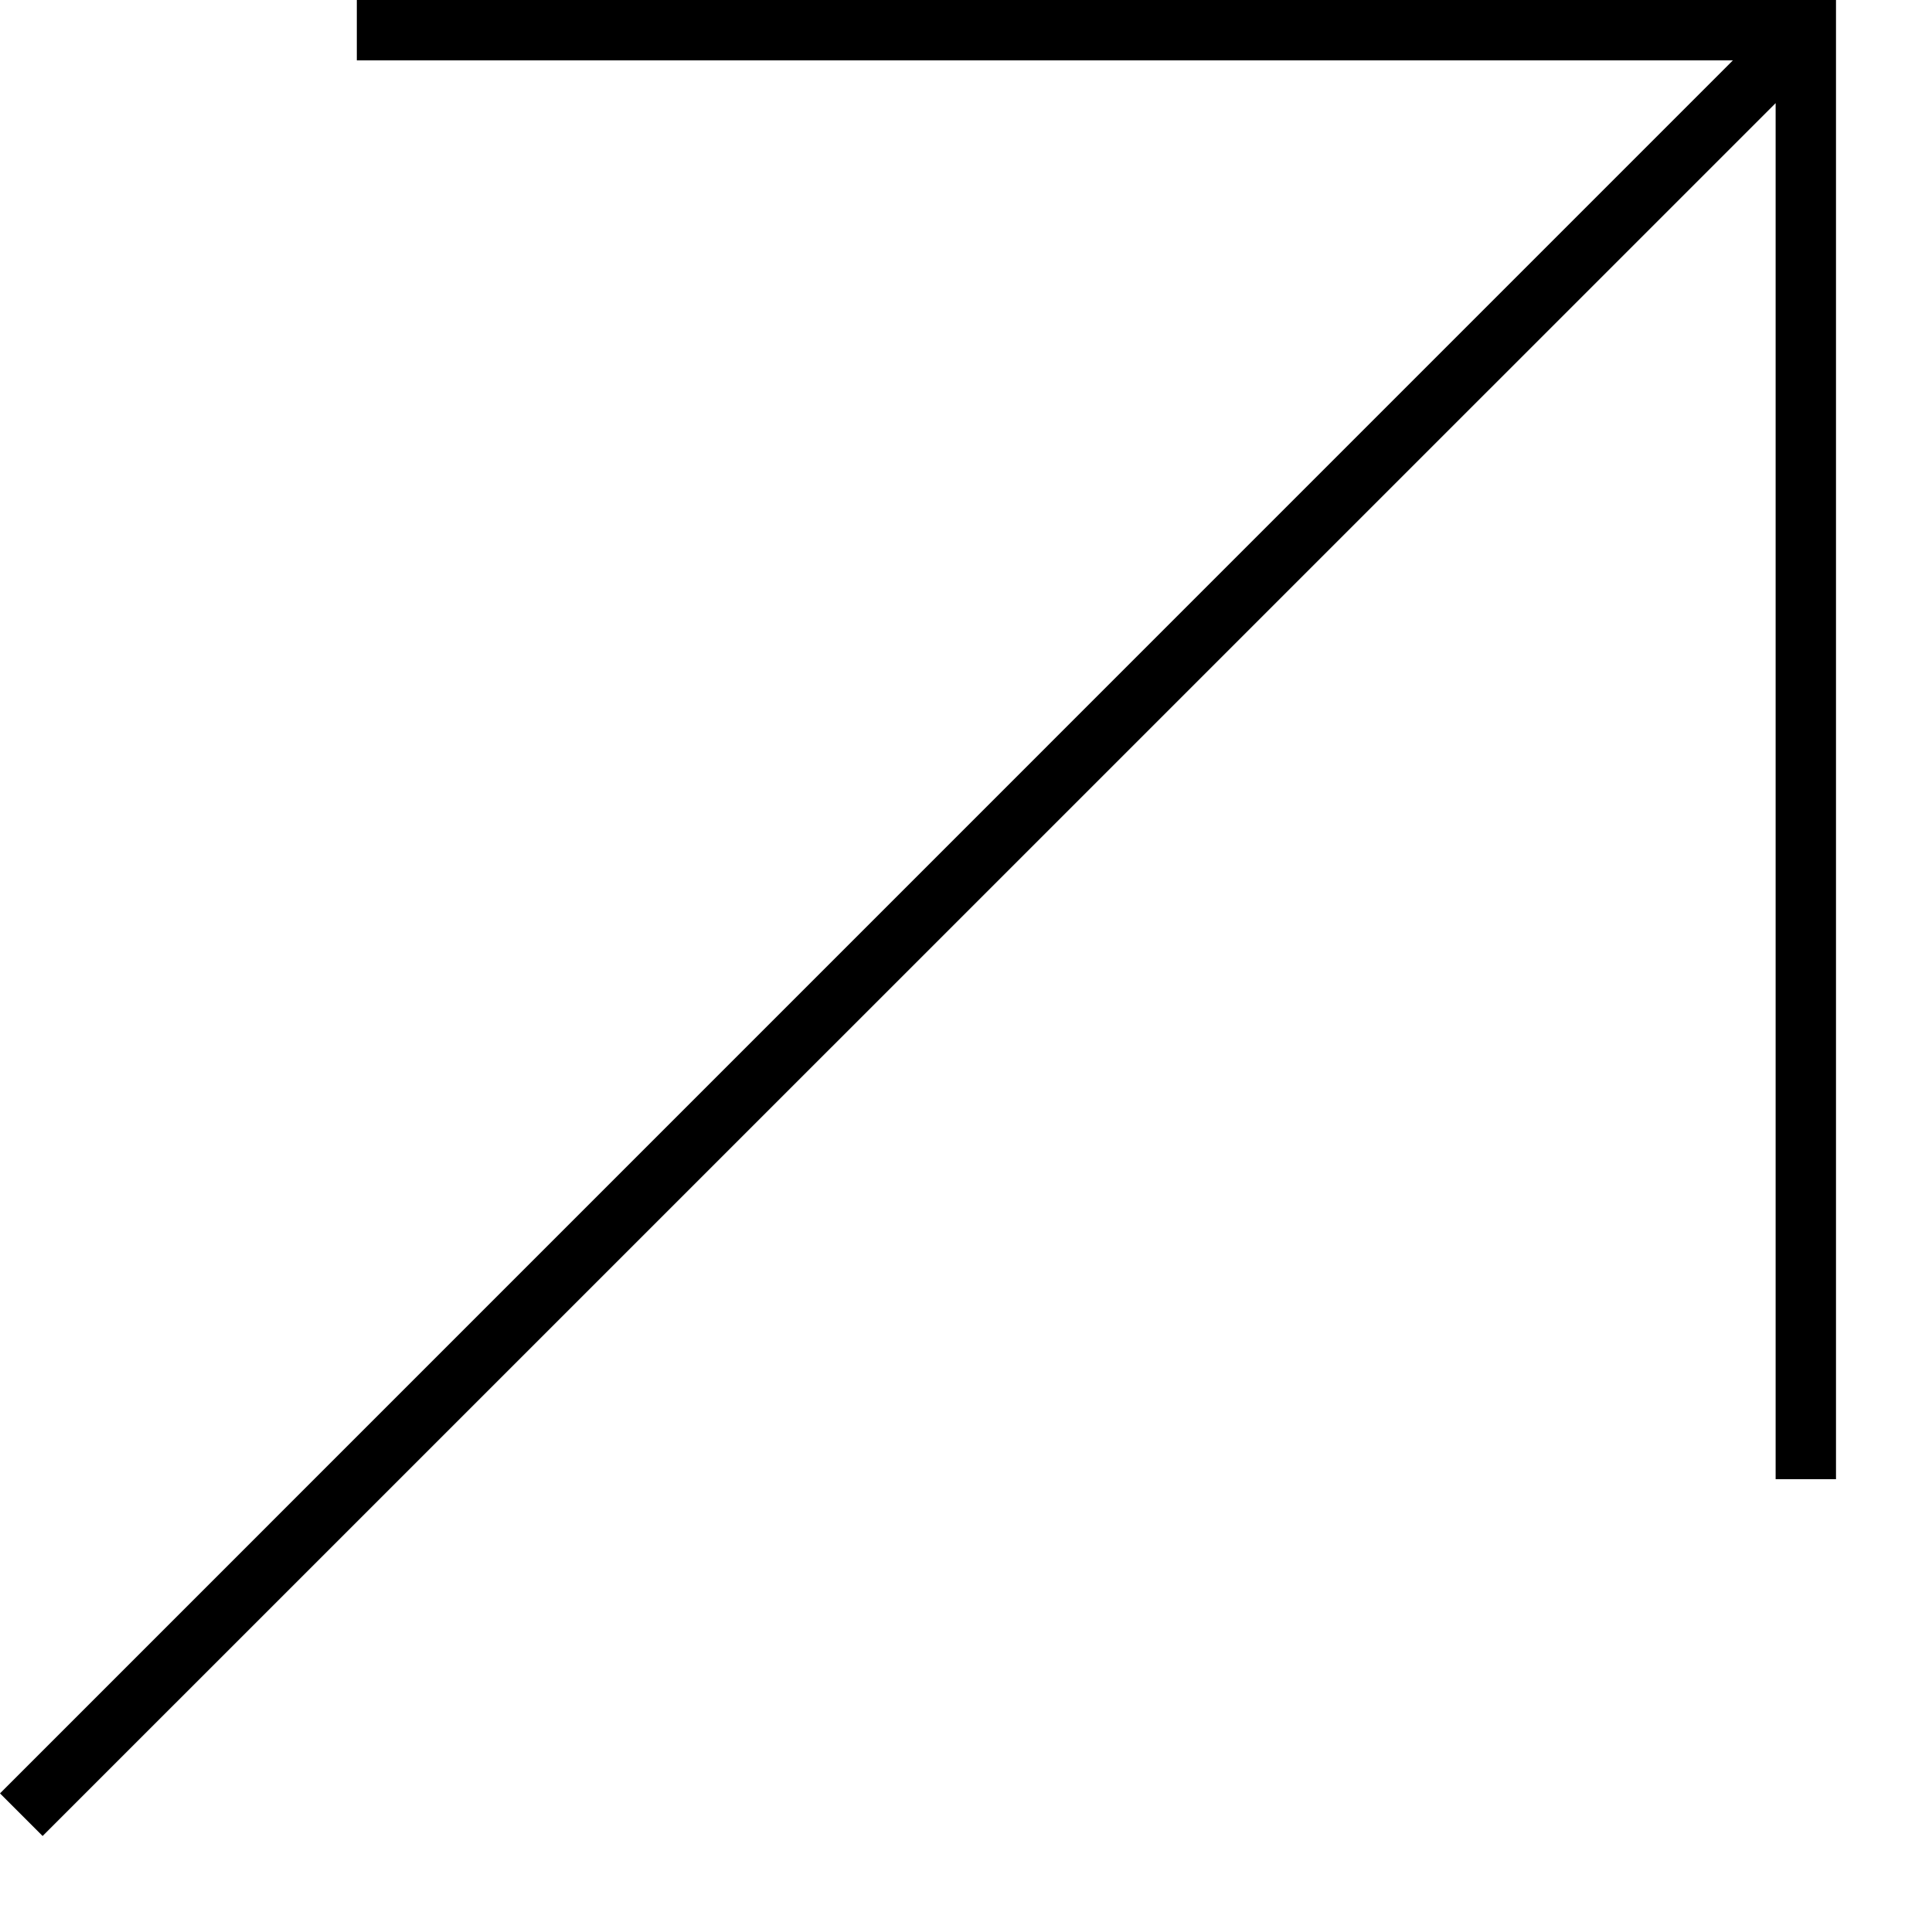
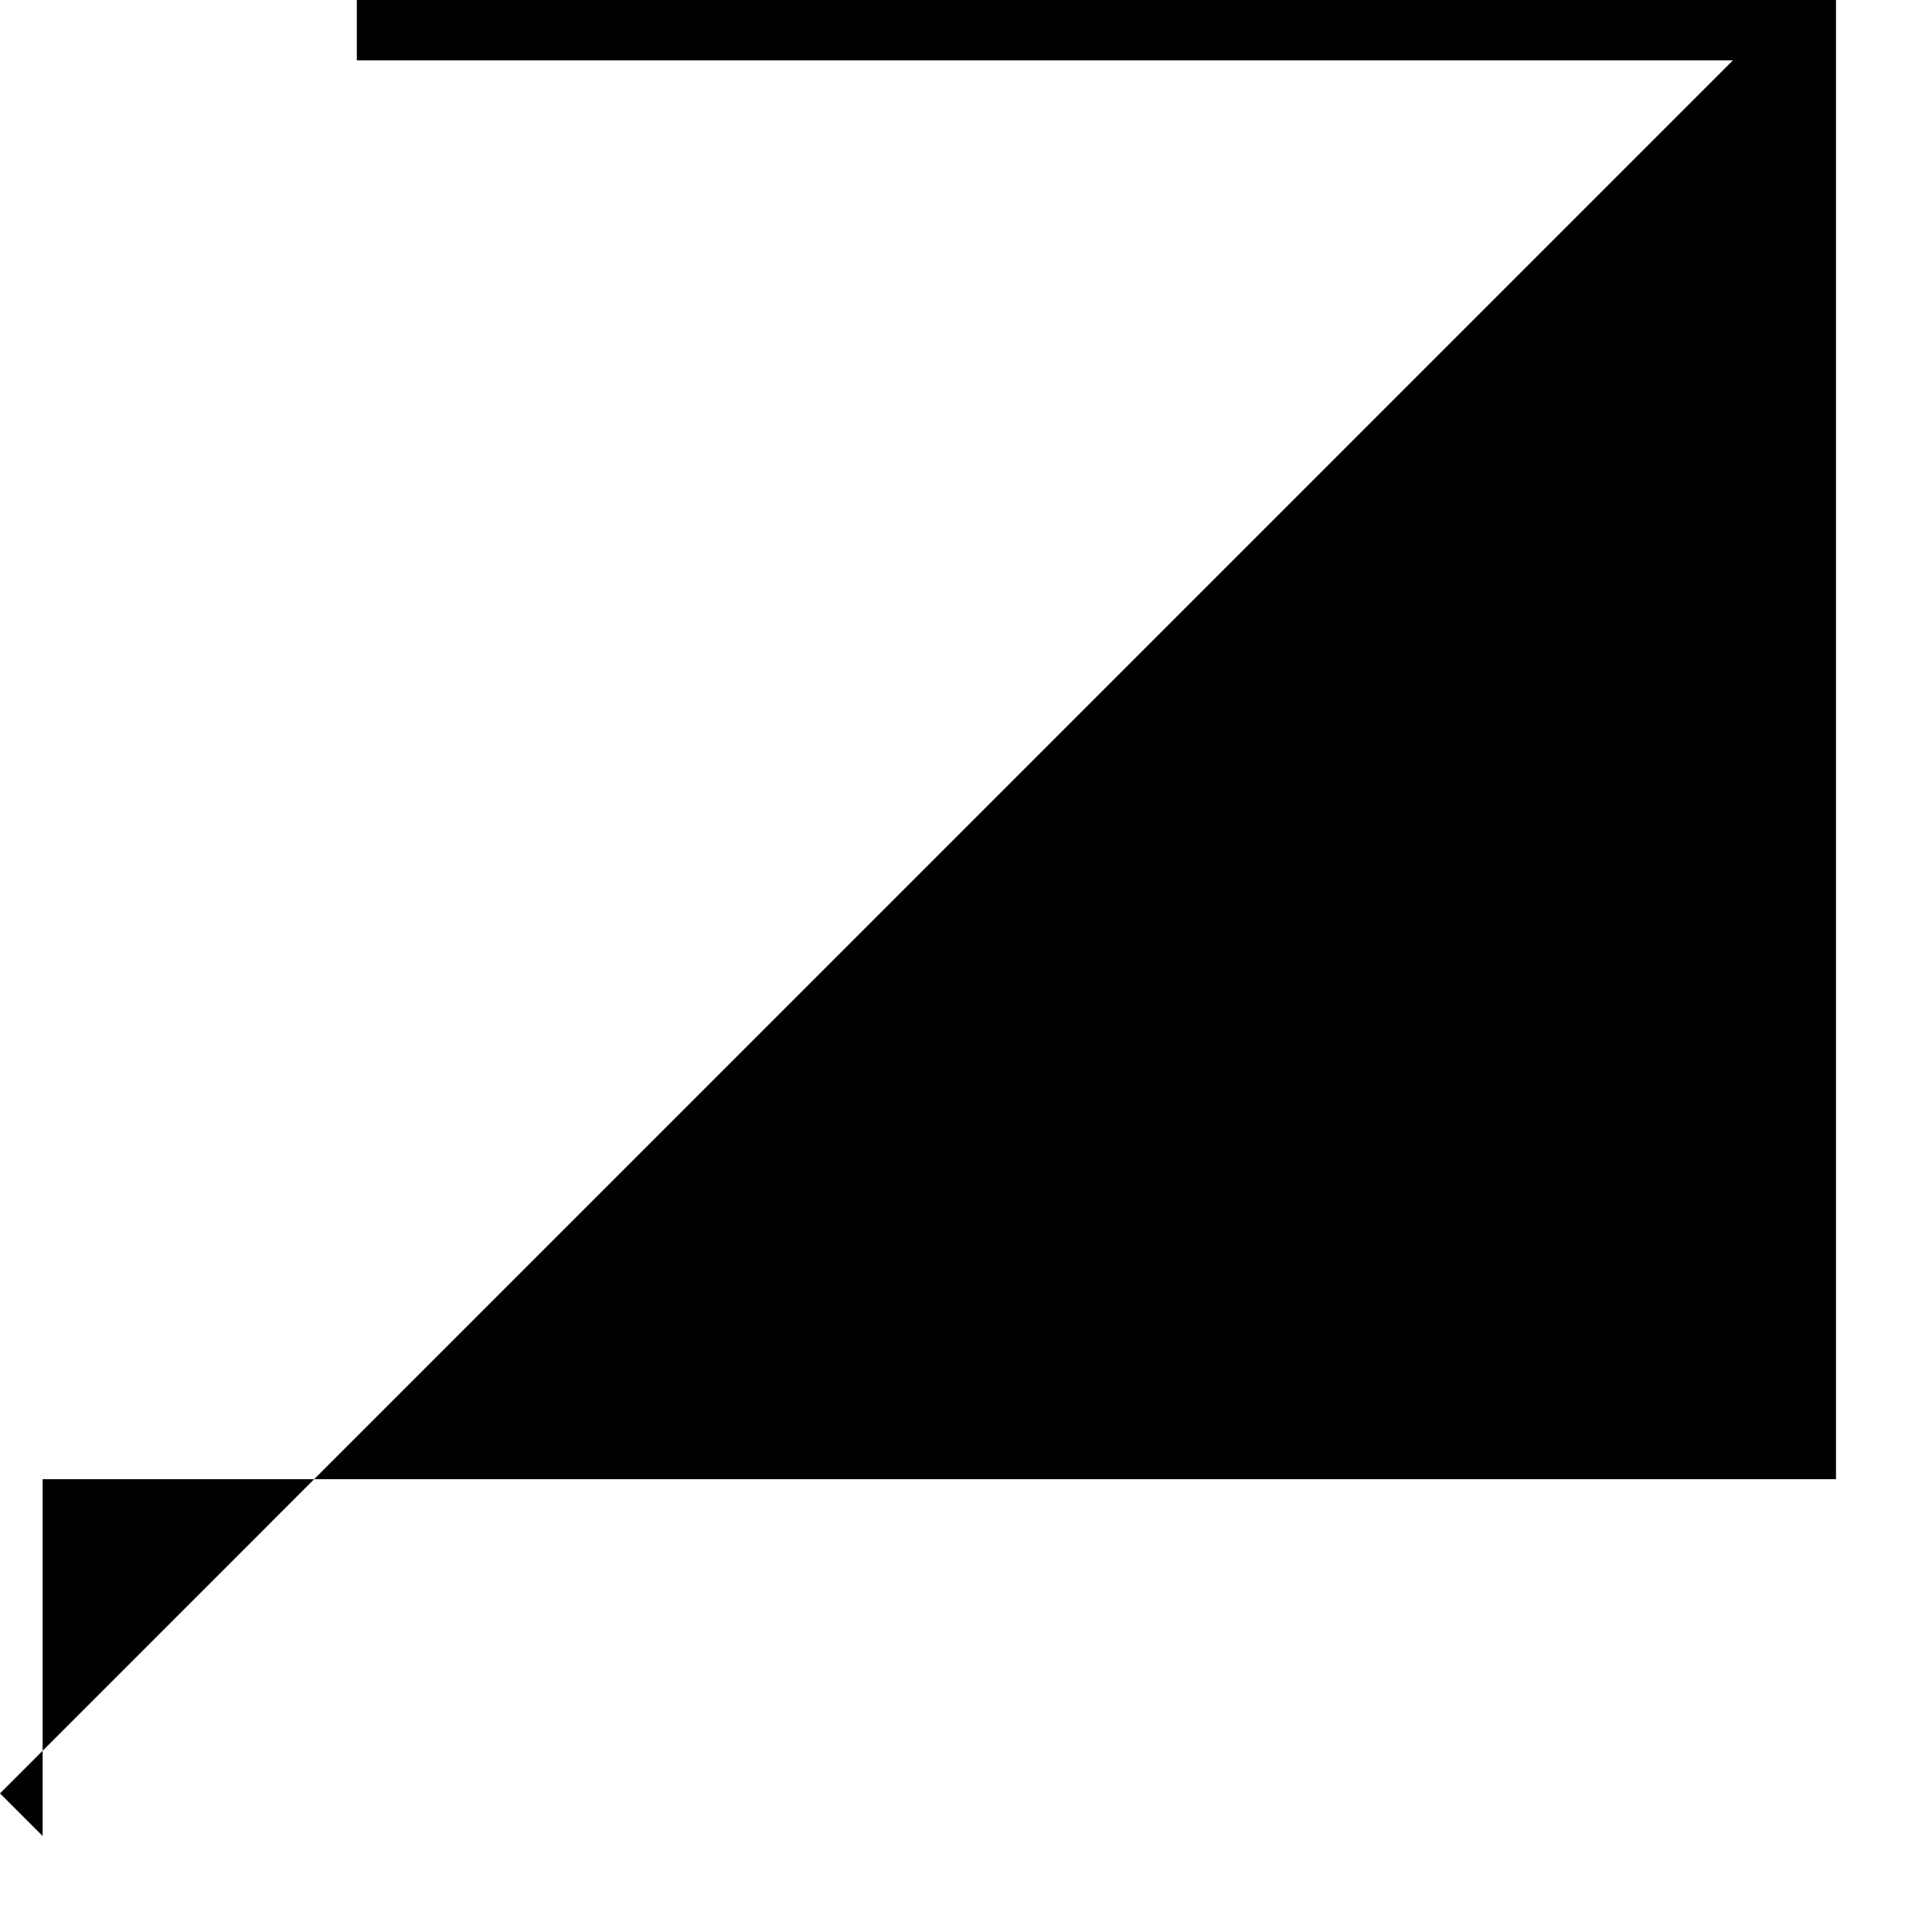
<svg xmlns="http://www.w3.org/2000/svg" width="100" height="100" viewBox="0 0 100 100" fill="none">
-   <path d="M18.469 3.125H89.694L0 92.825L2.206 95.031L91.906 5.338V76.562H95.031V0H18.469V3.125Z" fill="black" />
+   <path d="M18.469 3.125H89.694L0 92.825L2.206 95.031V76.562H95.031V0H18.469V3.125Z" fill="black" />
</svg>